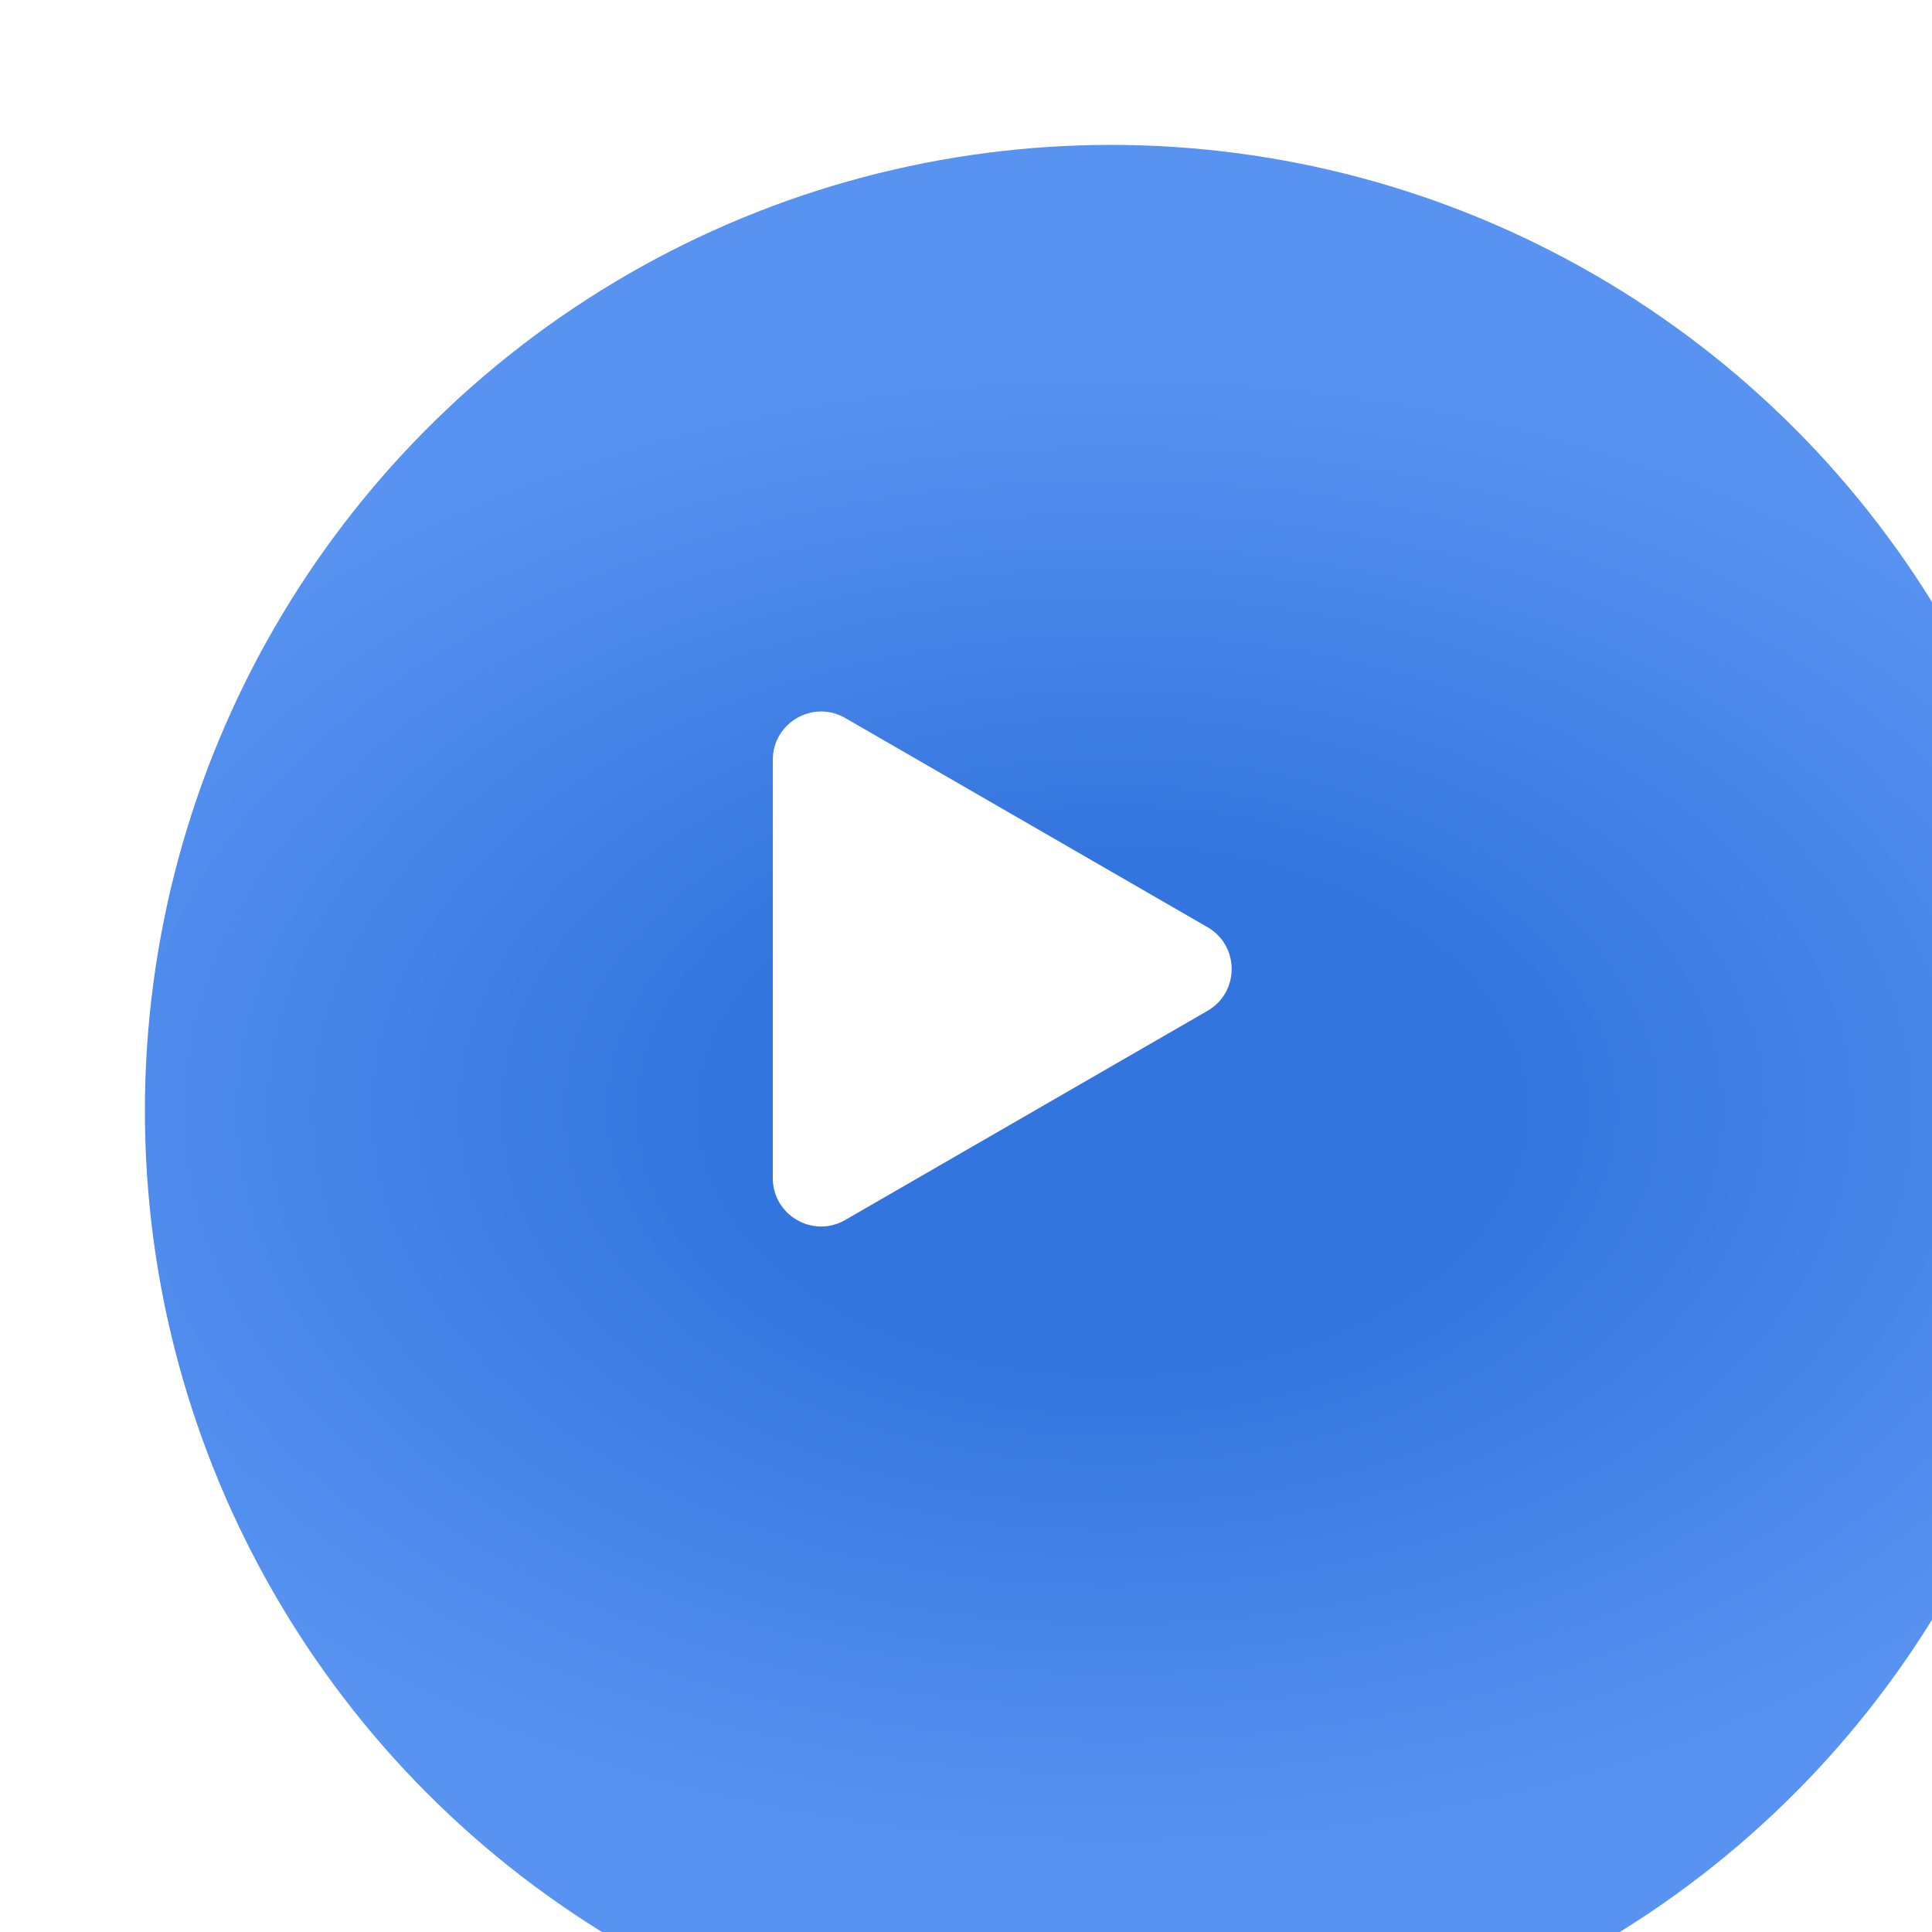
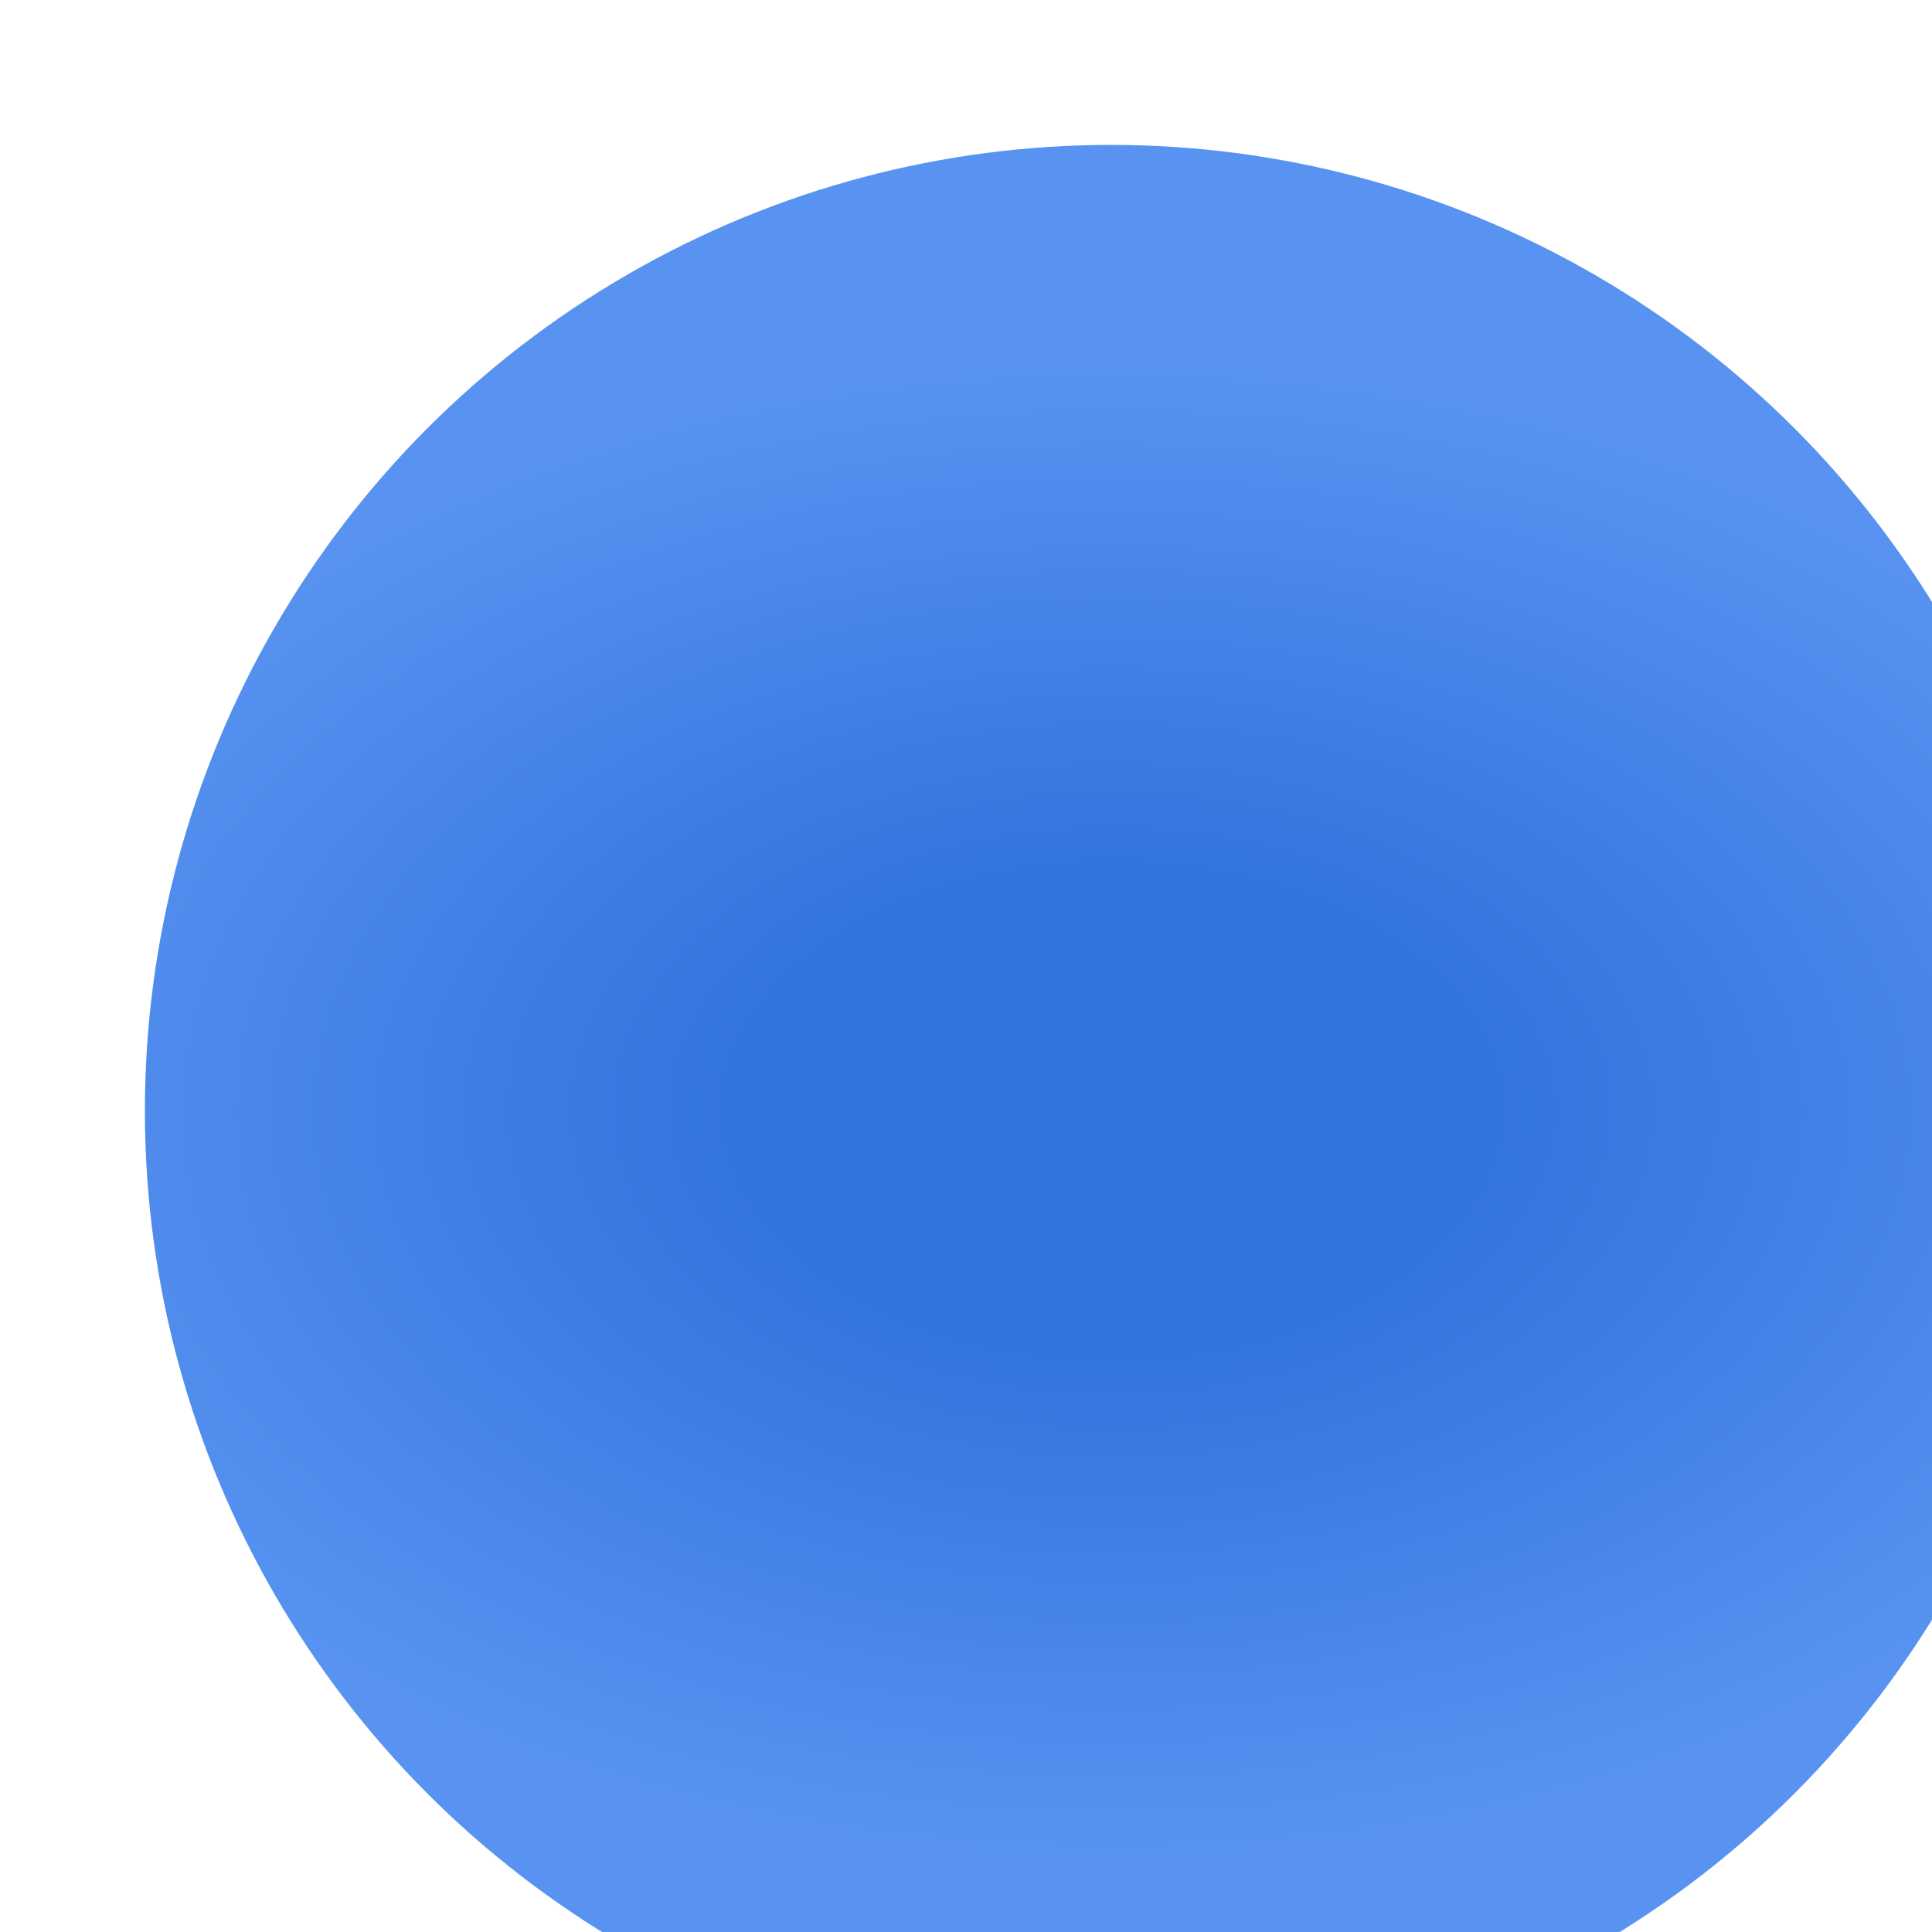
<svg xmlns="http://www.w3.org/2000/svg" width="40" height="40" viewBox="0 0 40 40" fill="none">
  <g filter="url(#filter0_i_31_3432)">
    <circle cx="20" cy="20" r="20" fill="url(#paint0_radial_31_3432)" />
  </g>
-   <path d="M25 19.196C25.667 19.581 25.667 20.543 25 20.928L17.5 25.258C16.833 25.643 16 25.162 16 24.392L16 15.732C16 14.962 16.833 14.481 17.5 14.866L25 19.196Z" fill="white" />
  <defs>
    <filter id="filter0_i_31_3432" x="0" y="0" width="43" height="43" filterUnits="userSpaceOnUse" color-interpolation-filters="sRGB">
      <feFlood flood-opacity="0" result="BackgroundImageFix" />
      <feBlend mode="normal" in="SourceGraphic" in2="BackgroundImageFix" result="shape" />
      <feColorMatrix in="SourceAlpha" type="matrix" values="0 0 0 0 0 0 0 0 0 0 0 0 0 0 0 0 0 0 127 0" result="hardAlpha" />
      <feOffset dx="3" dy="3" />
      <feGaussianBlur stdDeviation="5.5" />
      <feComposite in2="hardAlpha" operator="arithmetic" k2="-1" k3="1" />
      <feColorMatrix type="matrix" values="0 0 0 0 0.497 0 0 0 0 0.691 0 0 0 0 1 0 0 0 1 0" />
      <feBlend mode="normal" in2="shape" result="effect1_innerShadow_31_3432" />
    </filter>
    <radialGradient id="paint0_radial_31_3432" cx="0" cy="0" r="1" gradientUnits="userSpaceOnUse" gradientTransform="translate(20.019 20) rotate(90) scale(18.823 28.995)">
      <stop offset="0.274" stop-color="#3375DE" />
      <stop offset="0.836" stop-color="#5893F1" />
    </radialGradient>
  </defs>
</svg>